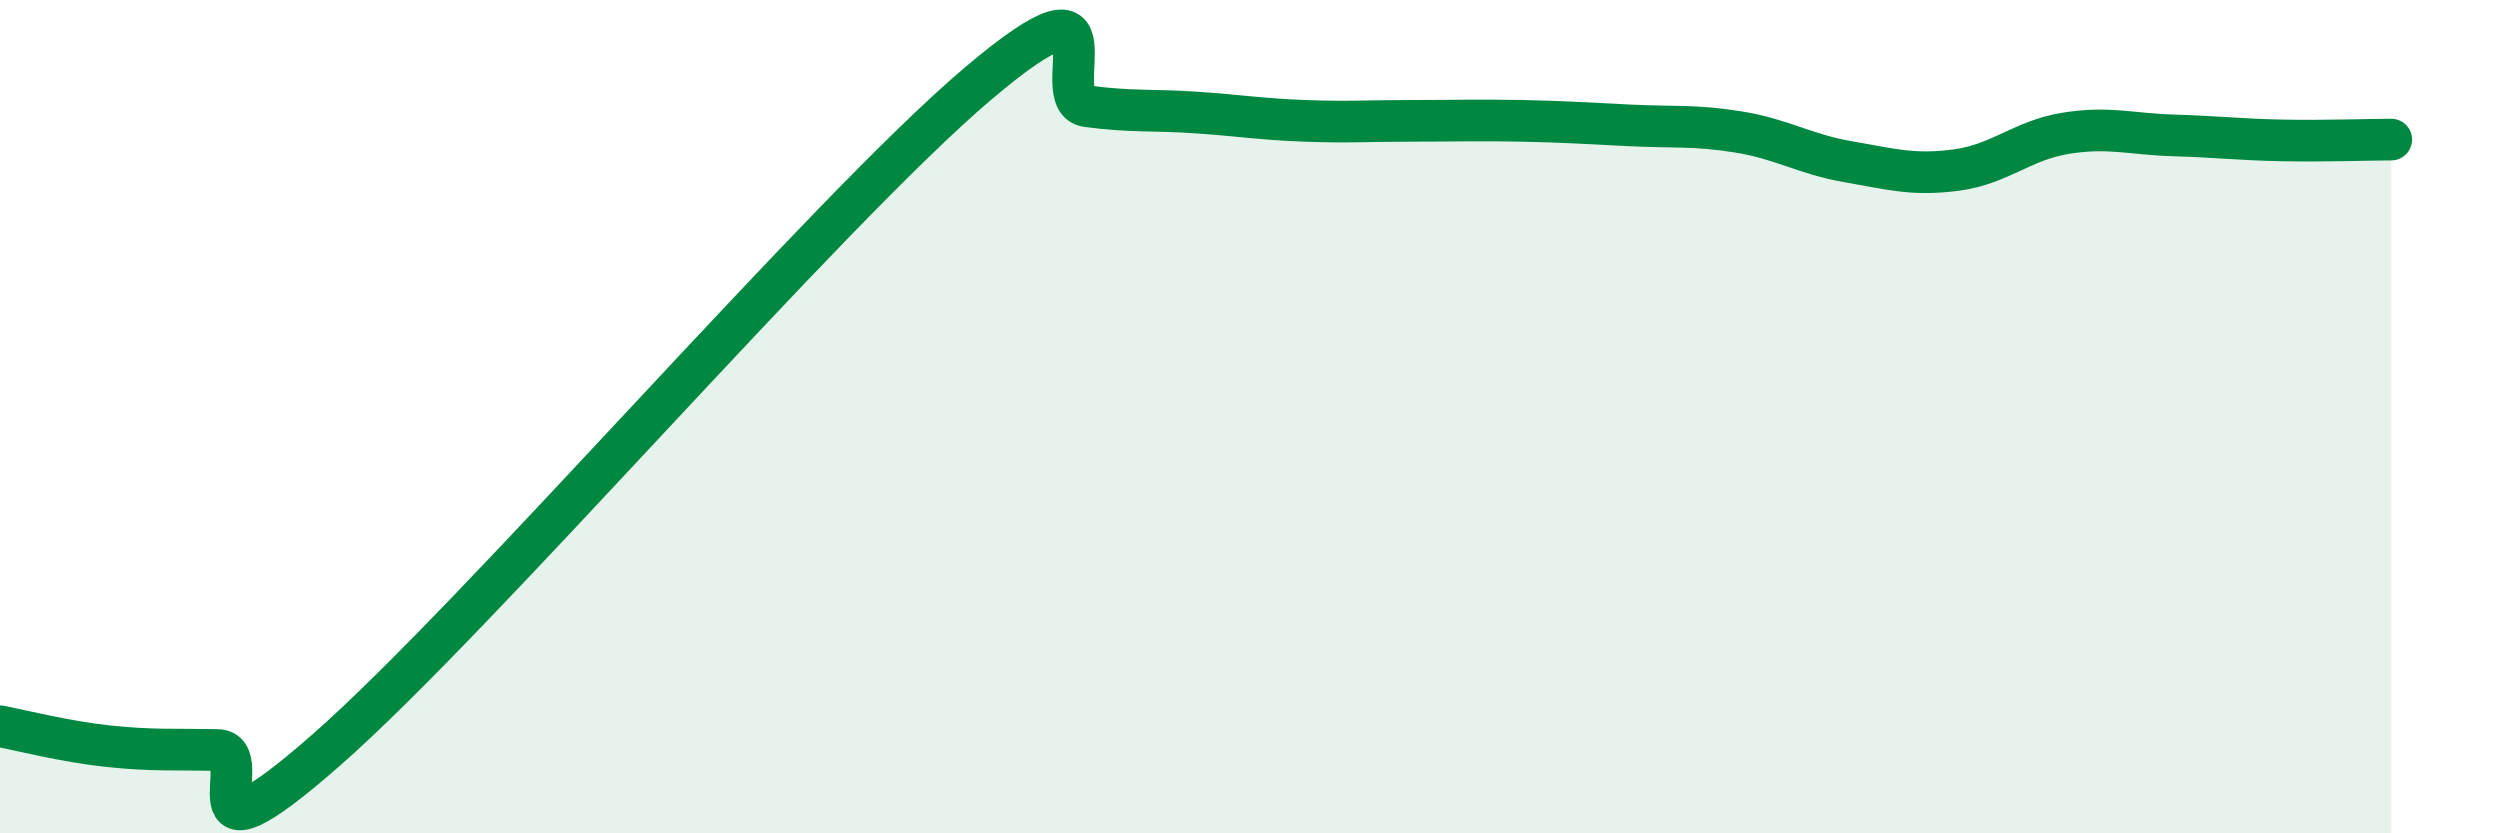
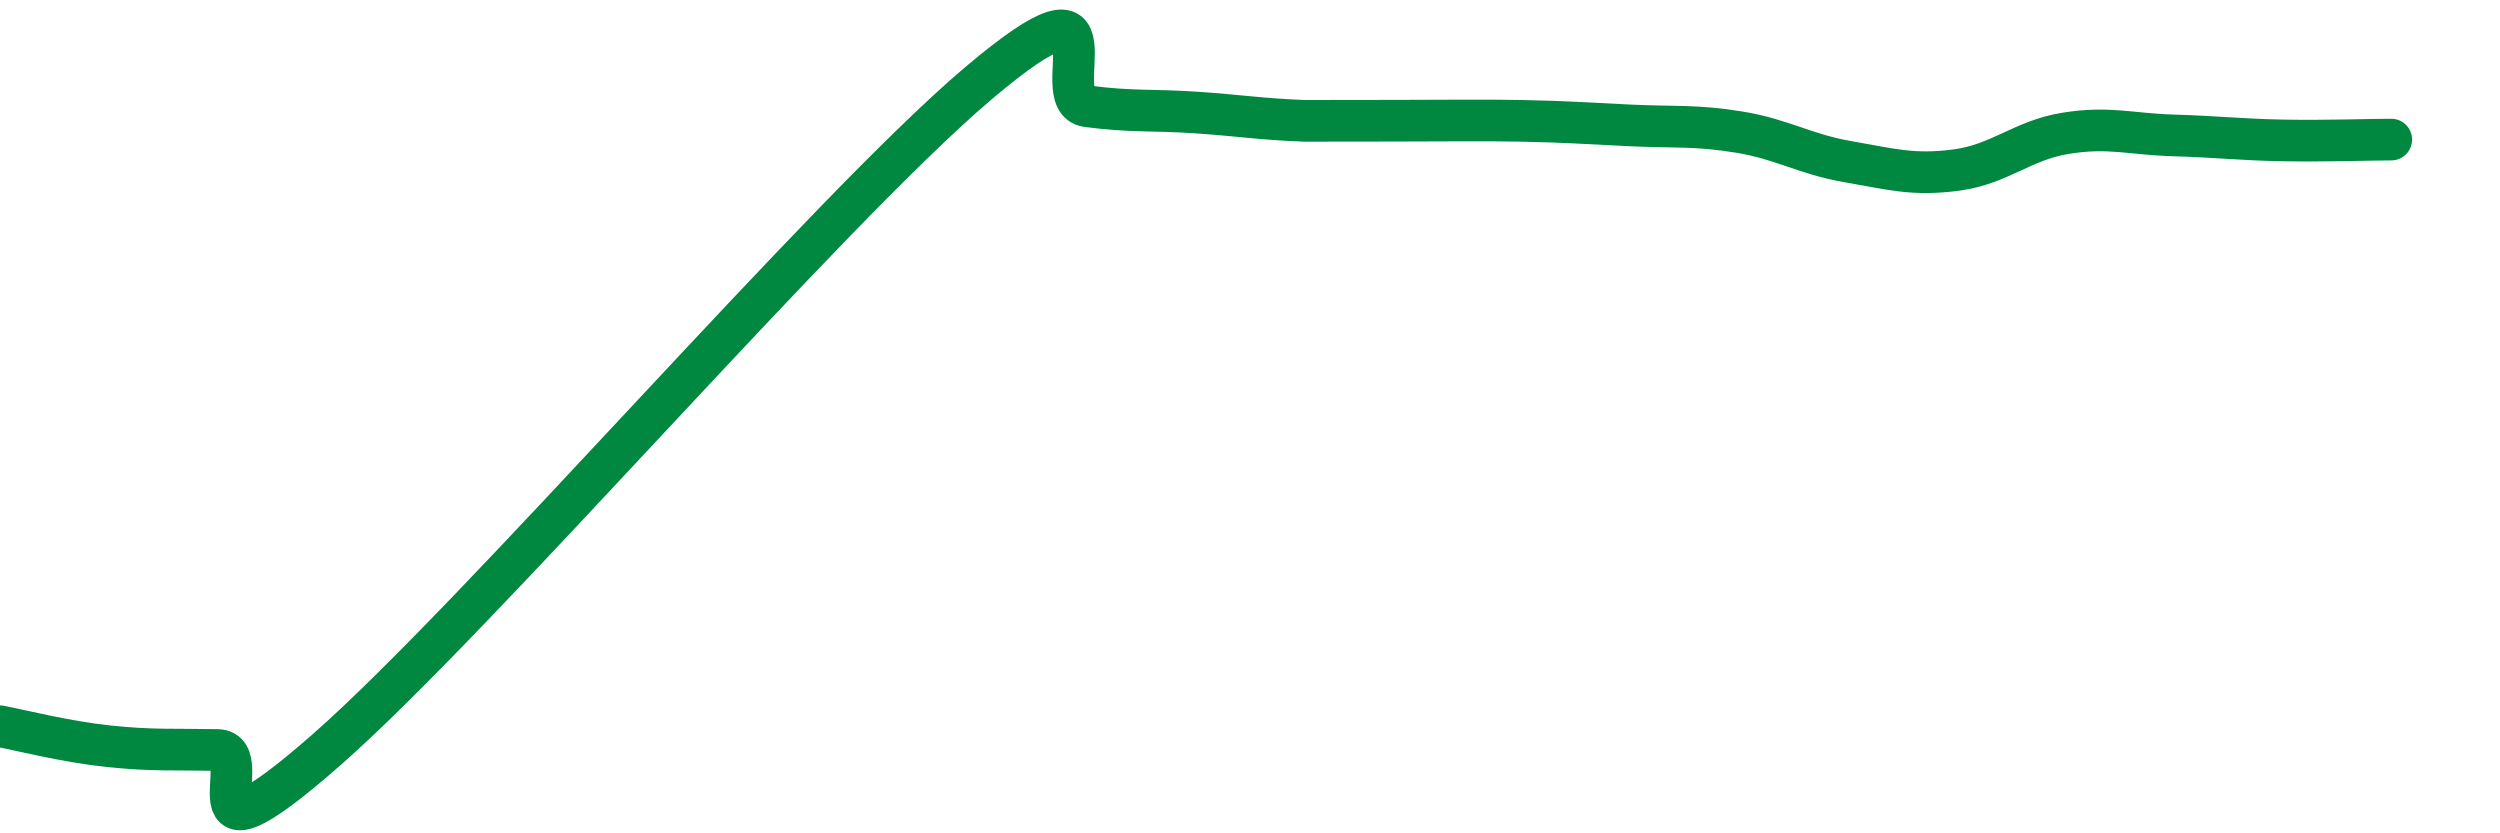
<svg xmlns="http://www.w3.org/2000/svg" width="60" height="20" viewBox="0 0 60 20">
-   <path d="M 0,17.43 C 0.52,17.53 1.57,17.8 2.61,17.91 C 3.65,18.02 4.18,17.98 5.22,18 C 6.26,18.02 4.18,21.2 7.83,18 C 11.48,14.8 19.83,5.09 23.48,2 C 27.13,-1.09 25.05,2.41 26.09,2.55 C 27.13,2.69 27.66,2.63 28.7,2.7 C 29.74,2.77 30.26,2.86 31.3,2.9 C 32.34,2.94 32.87,2.9 33.91,2.9 C 34.95,2.9 35.48,2.88 36.52,2.9 C 37.56,2.92 38.09,2.96 39.13,3.01 C 40.17,3.06 40.7,3 41.74,3.17 C 42.78,3.34 43.31,3.7 44.35,3.88 C 45.39,4.06 45.92,4.22 46.96,4.08 C 48,3.94 48.53,3.37 49.57,3.2 C 50.61,3.03 51.13,3.22 52.17,3.25 C 53.21,3.28 53.74,3.35 54.78,3.37 C 55.82,3.39 56.87,3.35 57.39,3.35L57.39 20L0 20Z" fill="#008740" opacity="0.1" stroke-linecap="round" stroke-linejoin="round" />
-   <path d="M 0,17.43 C 0.52,17.53 1.57,17.8 2.61,17.91 C 3.65,18.02 4.18,17.98 5.22,18 C 6.26,18.02 4.18,21.2 7.83,18 C 11.48,14.8 19.83,5.09 23.48,2 C 27.13,-1.09 25.05,2.41 26.09,2.55 C 27.13,2.69 27.66,2.63 28.7,2.7 C 29.74,2.77 30.26,2.86 31.3,2.9 C 32.34,2.94 32.87,2.9 33.91,2.9 C 34.95,2.9 35.48,2.88 36.52,2.9 C 37.56,2.92 38.09,2.96 39.13,3.01 C 40.17,3.06 40.7,3 41.74,3.17 C 42.78,3.34 43.31,3.7 44.35,3.88 C 45.39,4.06 45.92,4.22 46.96,4.08 C 48,3.94 48.53,3.37 49.57,3.2 C 50.61,3.03 51.13,3.22 52.17,3.25 C 53.21,3.28 53.74,3.35 54.78,3.37 C 55.82,3.39 56.87,3.35 57.39,3.35" stroke="#008740" stroke-width="1" fill="none" stroke-linecap="round" stroke-linejoin="round" />
+   <path d="M 0,17.43 C 0.52,17.53 1.57,17.8 2.61,17.91 C 3.65,18.02 4.18,17.98 5.22,18 C 6.26,18.02 4.18,21.2 7.83,18 C 11.48,14.8 19.83,5.09 23.48,2 C 27.13,-1.09 25.05,2.41 26.09,2.55 C 27.13,2.69 27.66,2.63 28.7,2.7 C 29.74,2.77 30.26,2.86 31.3,2.9 C 34.95,2.9 35.48,2.88 36.52,2.9 C 37.56,2.92 38.09,2.96 39.13,3.01 C 40.17,3.06 40.7,3 41.74,3.17 C 42.78,3.34 43.31,3.7 44.35,3.88 C 45.39,4.06 45.92,4.22 46.96,4.08 C 48,3.94 48.53,3.37 49.57,3.2 C 50.61,3.03 51.13,3.22 52.17,3.25 C 53.21,3.28 53.74,3.35 54.78,3.37 C 55.82,3.39 56.87,3.35 57.39,3.35" stroke="#008740" stroke-width="1" fill="none" stroke-linecap="round" stroke-linejoin="round" />
</svg>